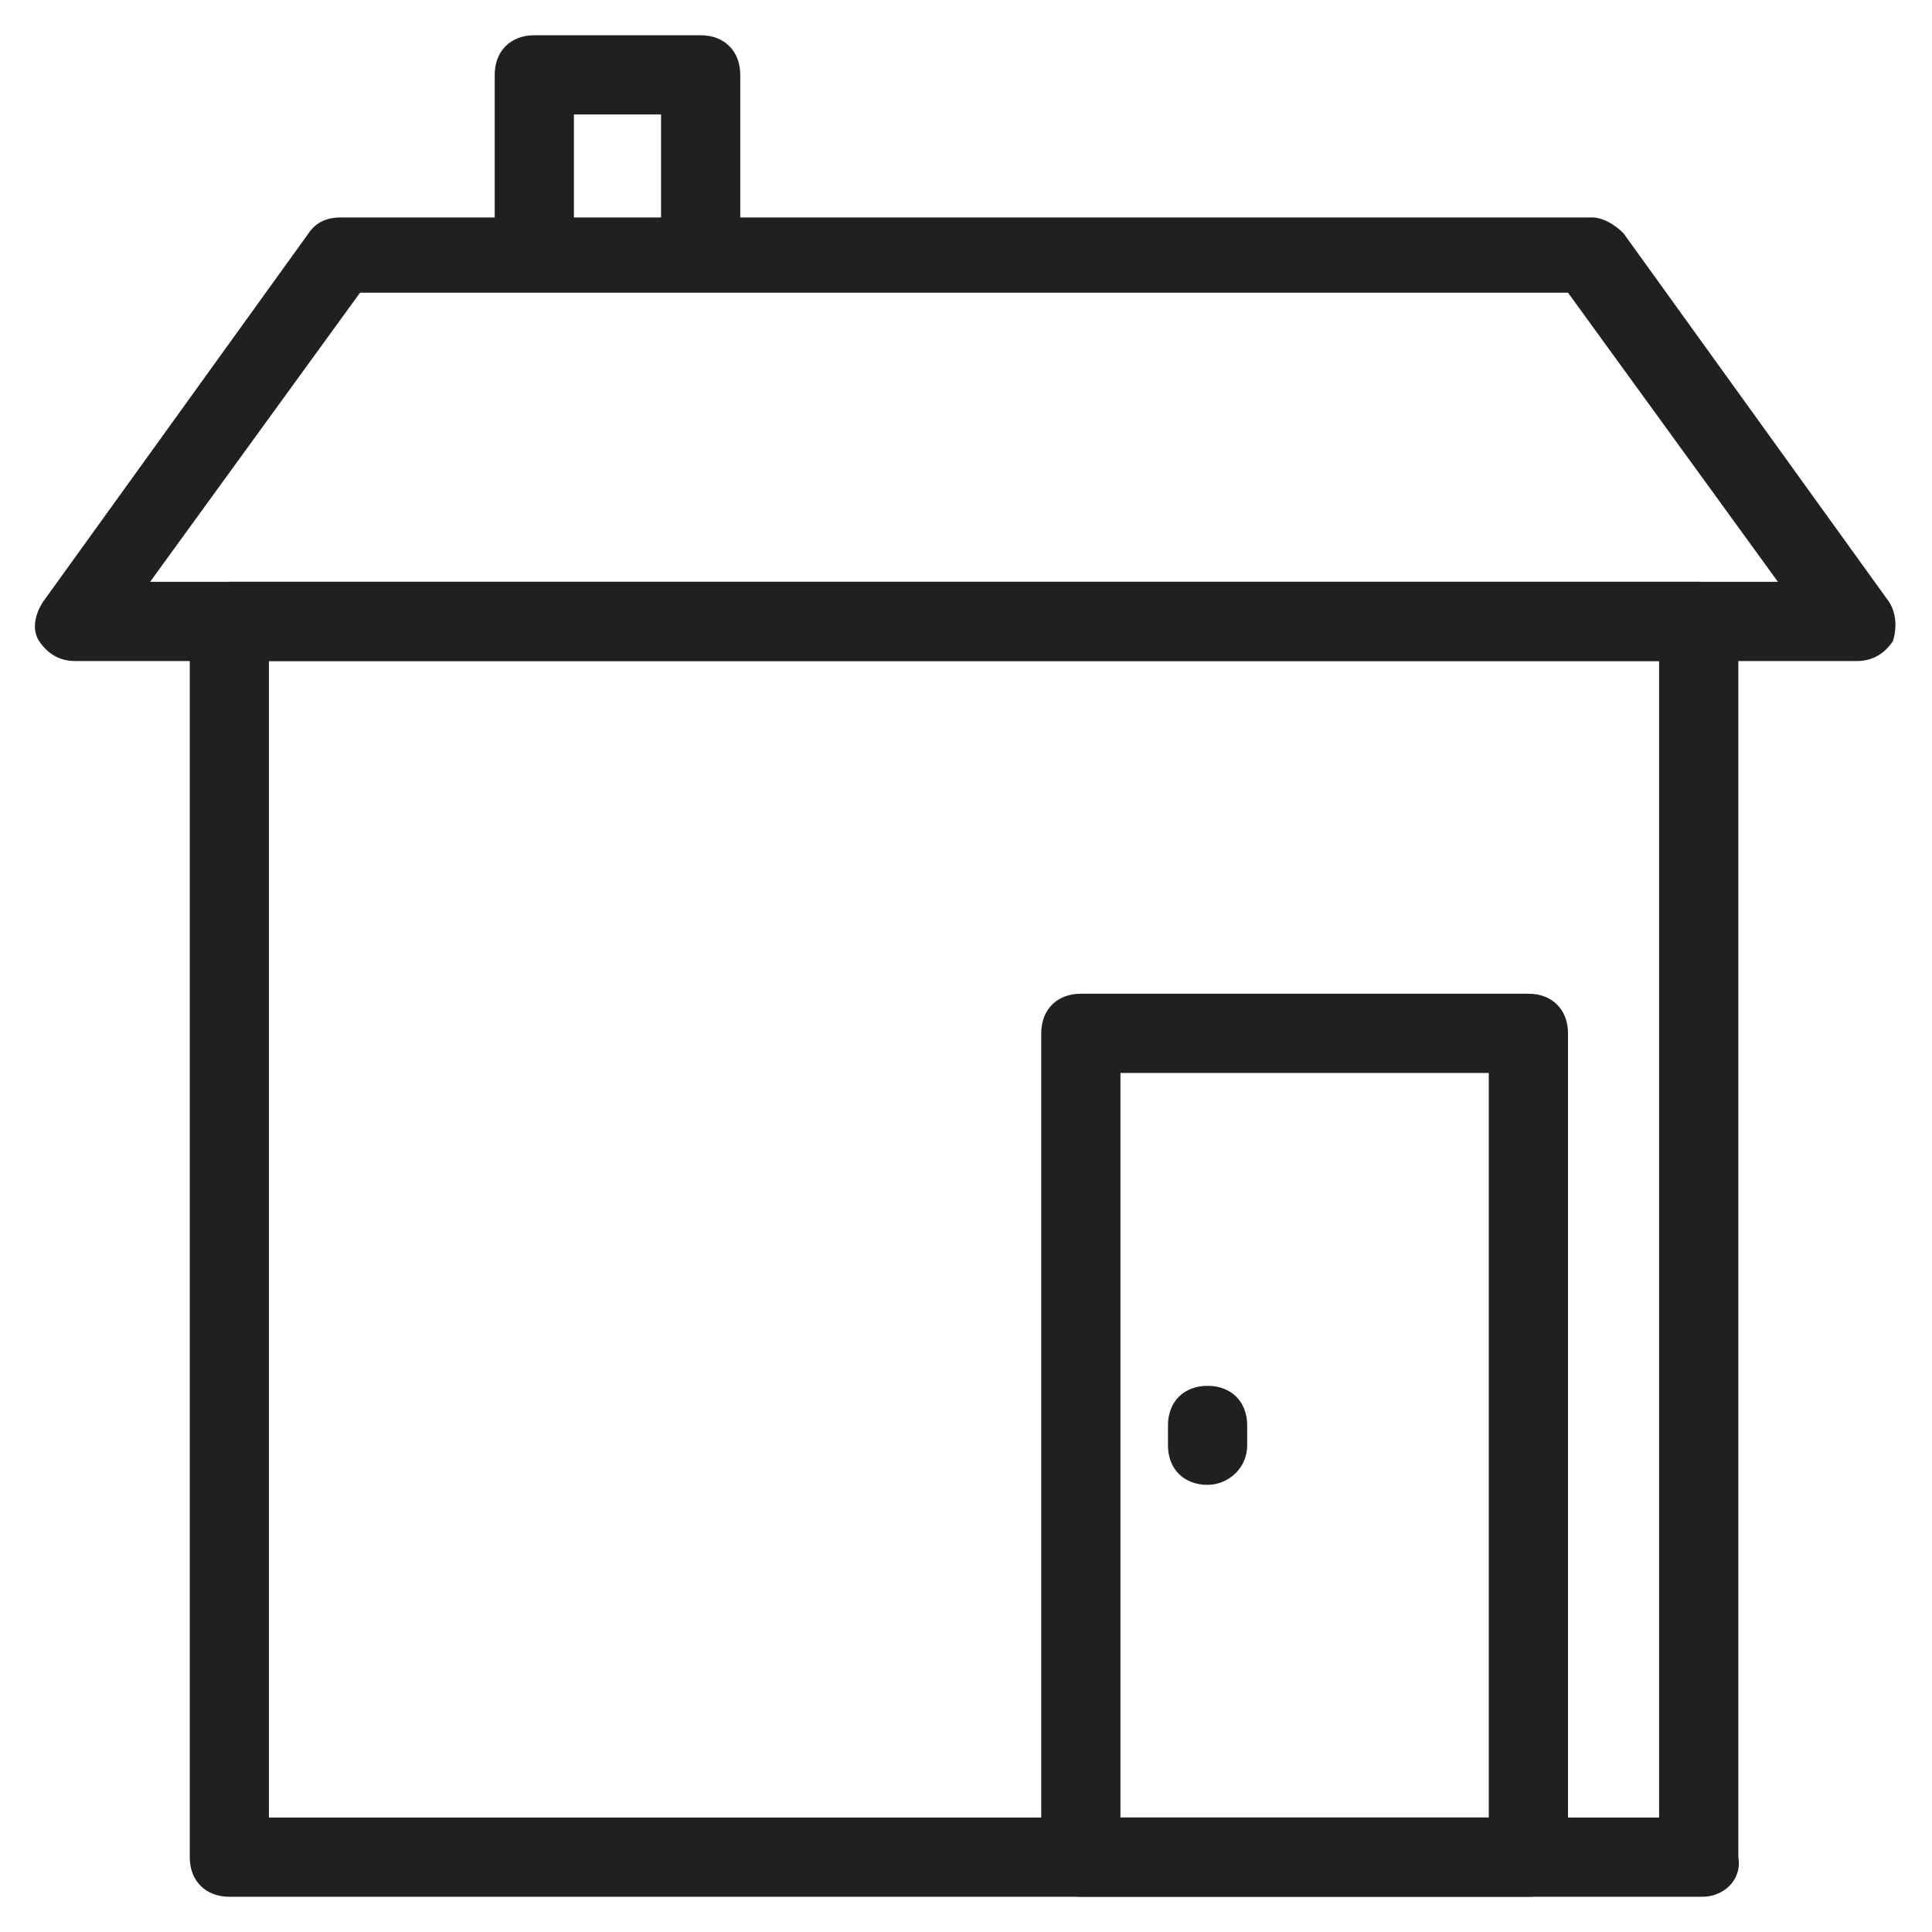
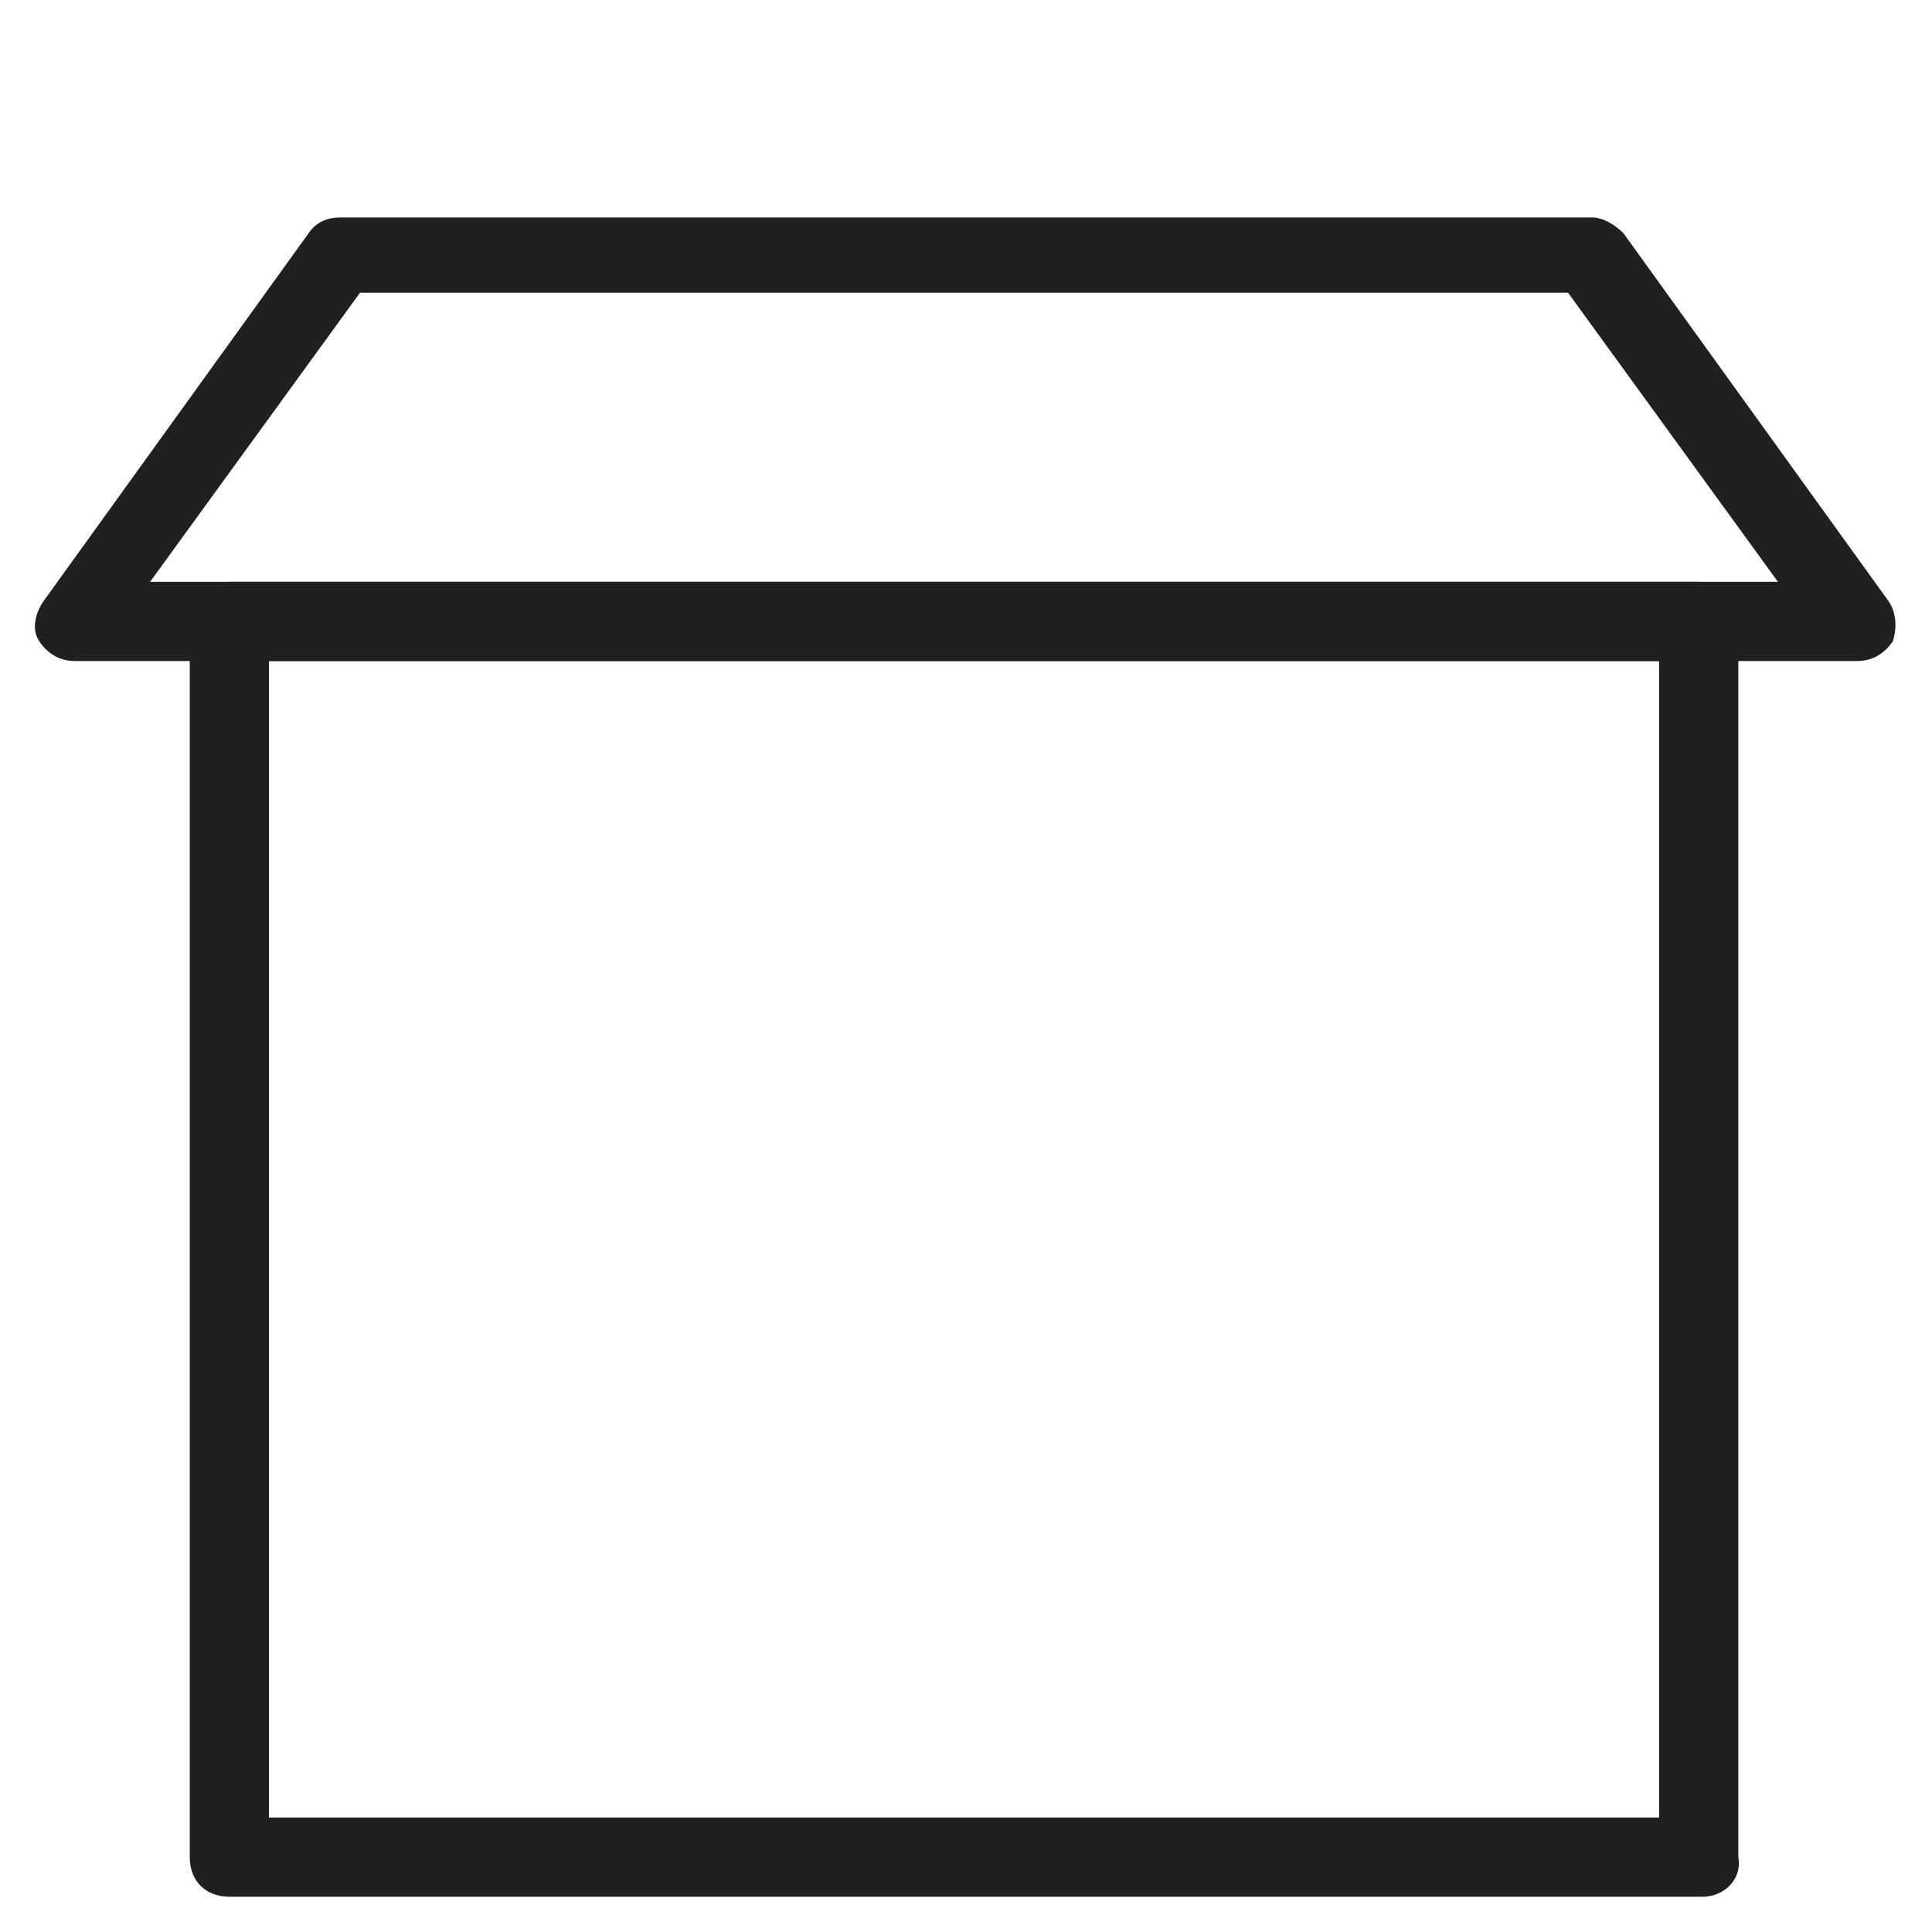
<svg xmlns="http://www.w3.org/2000/svg" width="800px" height="800px" version="1.1" viewBox="144 144 512 512">
  <g fill="#221f20">
    <path d="m595.23 646.66h-390.45c-6.297 0-10.496-4.199-10.496-10.496v-327.48c0-6.297 4.199-10.496 10.496-10.496h389.4c6.297 0 10.496 4.199 10.496 10.496v327.48c1.051 6.297-4.199 10.496-9.445 10.496zm-379.96-20.992h368.41v-306.48h-368.41z" />
    <path d="m636.16 319.18h-472.32c-4.199 0-7.348-2.098-9.445-5.246-2.098-3.148-1.051-7.348 1.051-10.496l70.324-97.613c2.098-3.148 5.246-4.199 8.398-4.199h331.68c3.148 0 6.297 2.098 8.398 4.199l70.324 97.613c2.098 3.148 2.098 7.348 1.051 10.496-2.109 3.144-5.258 5.246-9.457 5.246zm-452.38-20.992h431.39l-55.629-76.621h-320.13z" />
-     <path d="m329.68 220.52c-6.297 0-10.496-4.199-10.496-10.496v-35.688h-23.09v35.688c0 6.297-4.199 10.496-10.496 10.496s-10.496-4.199-10.496-10.496v-46.184c0-6.297 4.199-10.496 10.496-10.496h44.082c6.297 0 10.496 4.199 10.496 10.496v46.184c0 6.297-4.199 10.496-10.496 10.496z" />
-     <path d="m549.04 646.66h-118.61c-6.297 0-10.496-4.199-10.496-10.496v-218.32c0-6.297 4.199-10.496 10.496-10.496h118.61c6.297 0 10.496 4.199 10.496 10.496v218.32c0 6.301-4.199 10.5-10.496 10.5zm-108.11-20.992h97.613v-197.33h-97.613z" />
-     <path d="m464.02 537.5c-6.297 0-10.496-4.199-10.496-10.496v-5.246c0-6.297 4.199-10.496 10.496-10.496 6.297 0 10.496 4.199 10.496 10.496v5.246c0 6.297-5.246 10.496-10.496 10.496z" />
  </g>
</svg>